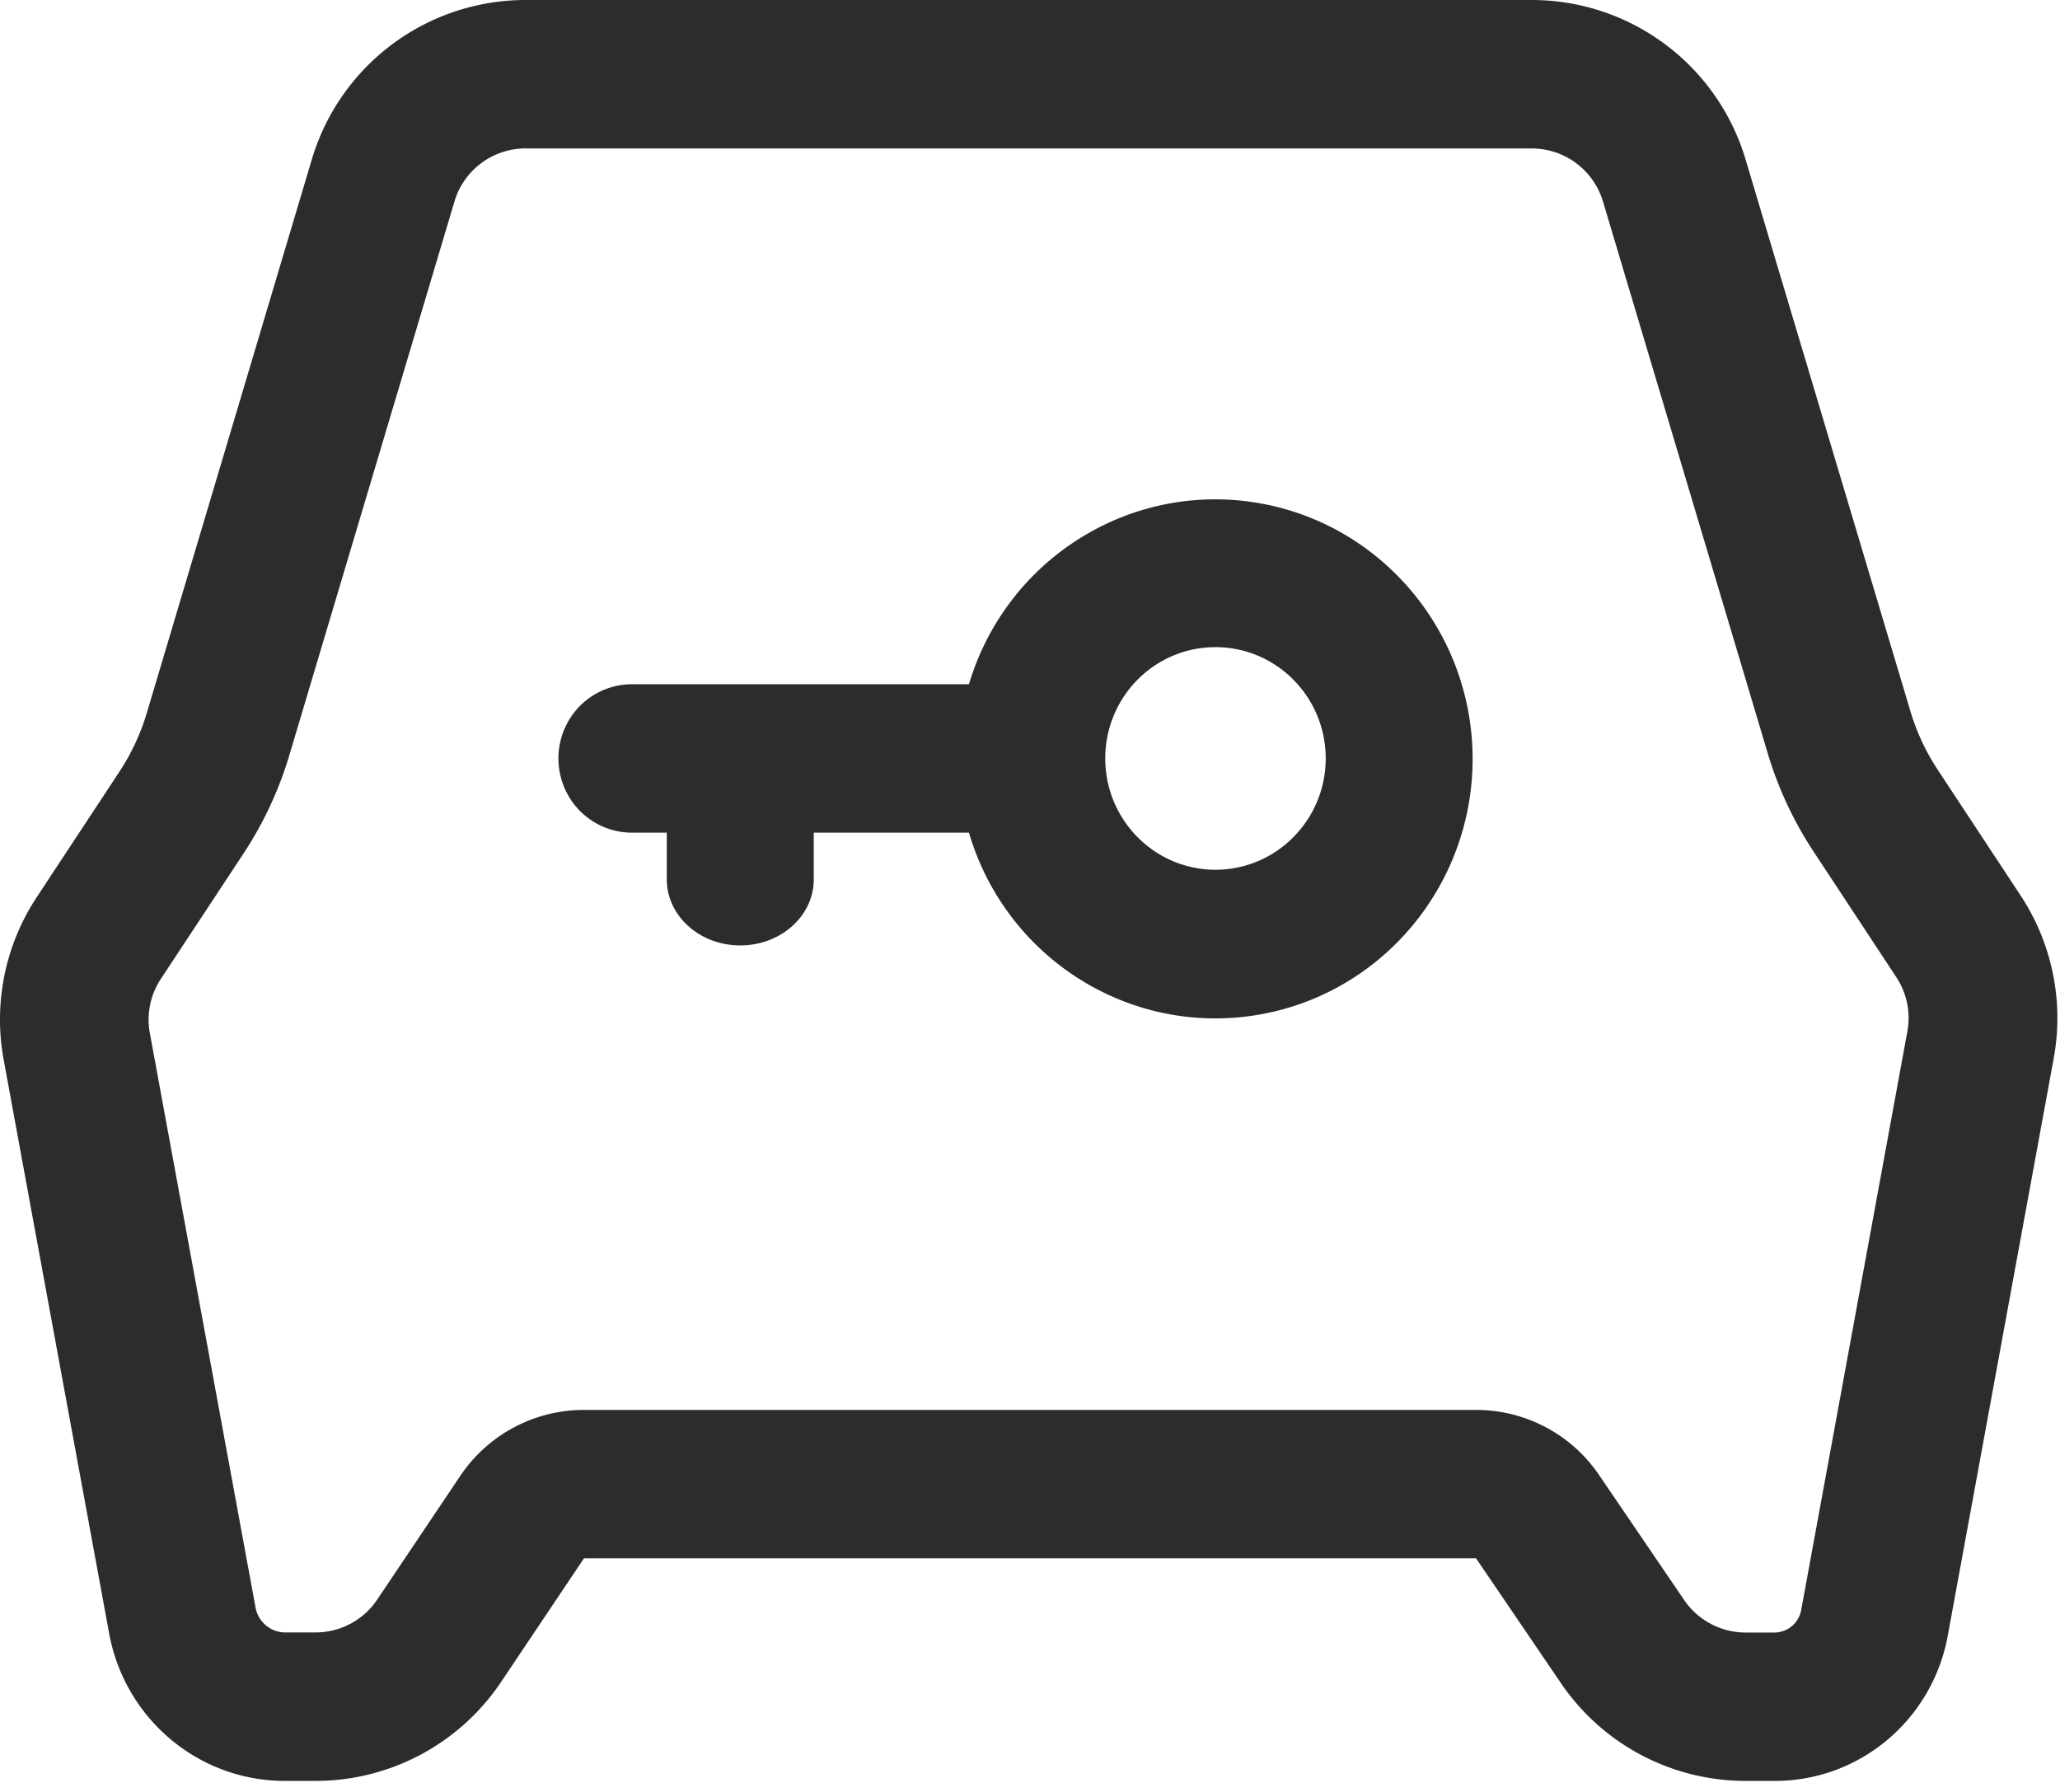
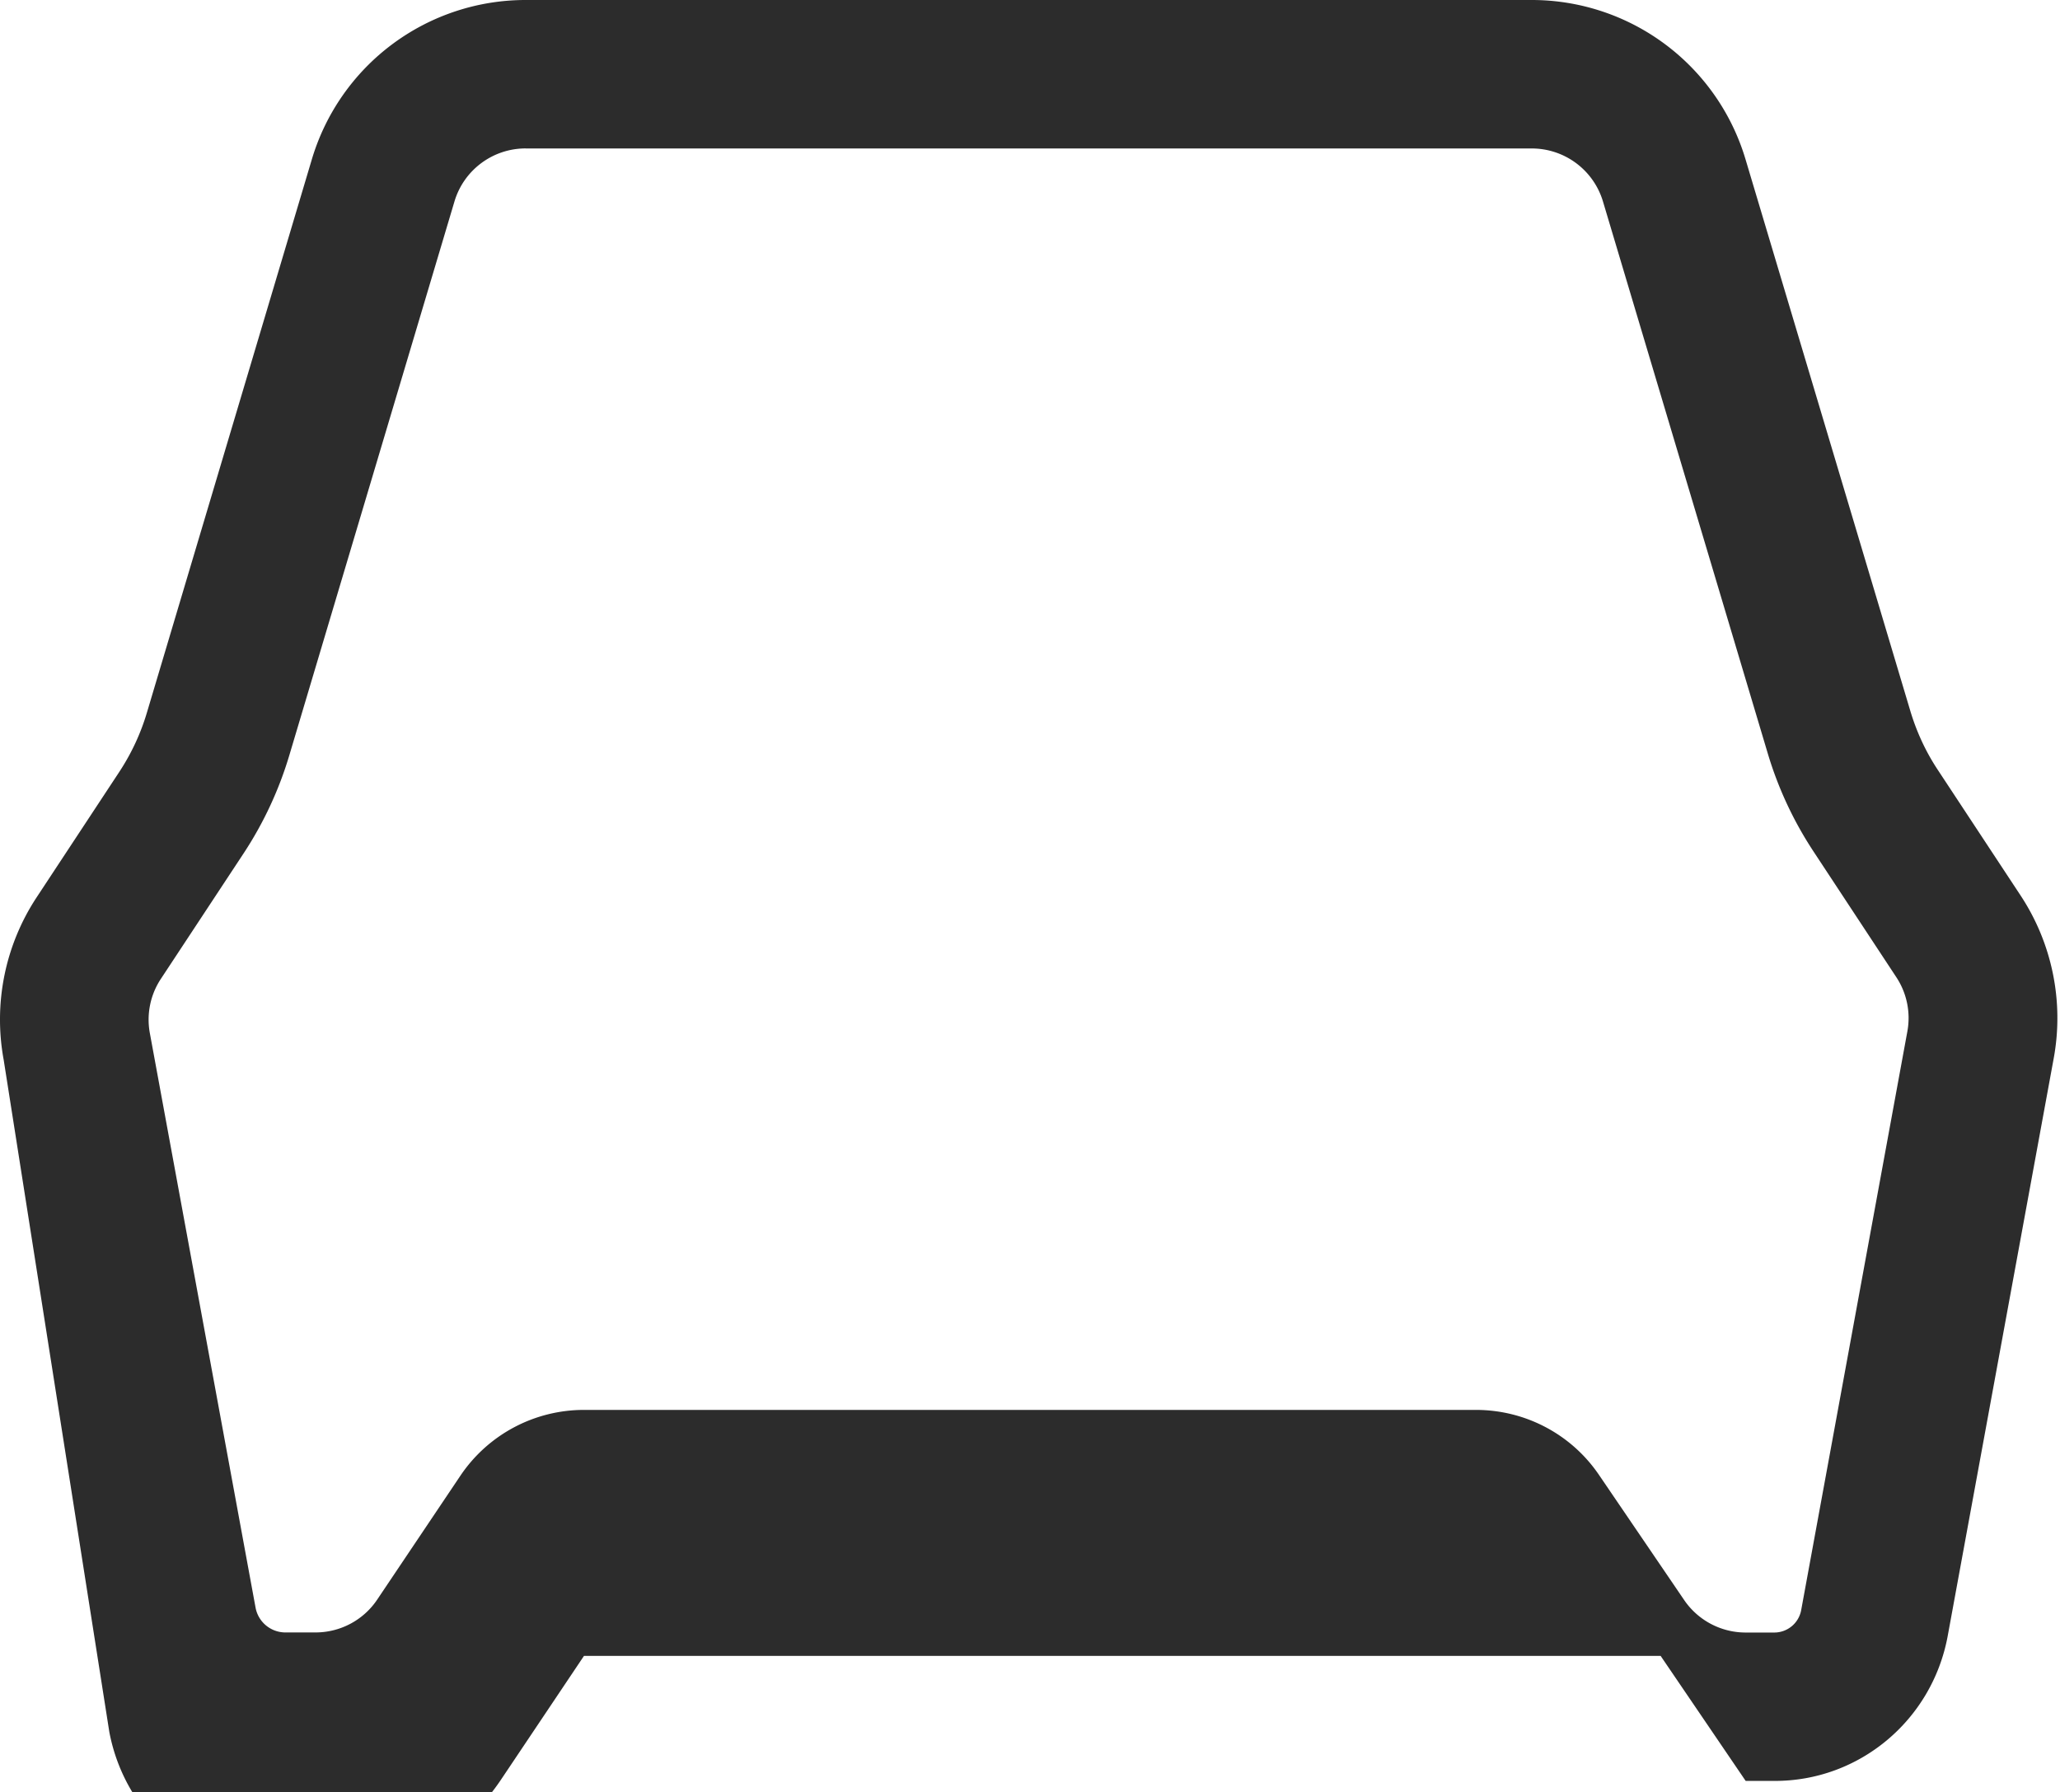
<svg xmlns="http://www.w3.org/2000/svg" t="1707198783376" class="icon" viewBox="0 0 1177 1024" version="1.1" p-id="2769" width="229.883" height="200">
-   <path d="M300.365 0h574.746a127.437 127.437 0 0 1 122.163 90.88l94.259 315.546c3.584 11.878 8.806 23.194 15.667 33.536l47.36 71.859a127.232 127.232 0 0 1 18.867 92.826l-60.672 330.65c-9.088 47.949-50.688 82.56-99.021 82.355h-16.333a127.565 127.565 0 0 1-105.472-55.757l-48.589-71.45H333.67l-47.437 70.758a127.539 127.539 0 0 1-105.933 56.448h-17.203c-49.126 0.205-91.392-34.97-100.634-83.712L2.099 605.594a126.976 126.976 0 0 1 18.79-92.774l47.411-71.962c6.81-10.394 12.083-21.709 15.616-33.587L178.202 90.957A127.437 127.437 0 0 1 300.365 0z m0 84.813c-18.765 0-35.328 12.288-40.704 30.31L165.35 431.437a212.045 212.045 0 0 1-26.01 55.962L91.904 559.36c-6.016 9.088-8.269 20.198-6.298 30.95l60.416 328.346a17.331 17.331 0 0 0 17.05 14.157h17.203c14.157 0 27.418-7.04 35.277-18.816l47.488-70.733a85.043 85.043 0 0 1 70.605-37.606h509.67c28.16 0 54.528 13.901 70.323 37.197l48.614 71.424a42.496 42.496 0 0 0 35.123 18.586h16.384a15.616 15.616 0 0 0 15.36-12.8l60.672-330.701a42.317 42.317 0 0 0-6.298-30.95l-47.309-71.834a211.814 211.814 0 0 1-26.112-55.91l-94.208-315.571a42.445 42.445 0 0 0-40.73-30.259H300.365z" fill="#2c2c2c" p-id="2770" />
-   <path d="M380.979 475.802h-19.942a41.907 41.907 0 0 1-36.352-21.222 42.752 42.752 0 0 1 0-42.394 41.907 41.907 0 0 1 36.352-21.197h192.589c20.992-70.426 89.907-114.688 161.971-104.09 72.064 10.624 125.594 72.934 125.798 146.483 0.077 73.728-53.478 136.346-125.722 146.995-72.243 10.624-141.261-33.894-162.048-104.576h-88.678v26.701c0 20.864-18.816 37.734-41.984 37.734-23.168 0-41.984-16.87-41.984-37.734v-26.701z m250.522-42.419a63.744 63.744 0 0 0 31.488 55.091 62.438 62.438 0 0 0 62.976 0 63.744 63.744 0 0 0 31.488-55.091c0-35.123-28.211-63.59-62.976-63.59-34.816 0-62.976 28.467-62.976 63.59z" fill="#2c2c2c" p-id="2771" />
+   <path d="M300.365 0h574.746a127.437 127.437 0 0 1 122.163 90.88l94.259 315.546c3.584 11.878 8.806 23.194 15.667 33.536l47.36 71.859a127.232 127.232 0 0 1 18.867 92.826l-60.672 330.65c-9.088 47.949-50.688 82.56-99.021 82.355h-16.333l-48.589-71.45H333.67l-47.437 70.758a127.539 127.539 0 0 1-105.933 56.448h-17.203c-49.126 0.205-91.392-34.97-100.634-83.712L2.099 605.594a126.976 126.976 0 0 1 18.79-92.774l47.411-71.962c6.81-10.394 12.083-21.709 15.616-33.587L178.202 90.957A127.437 127.437 0 0 1 300.365 0z m0 84.813c-18.765 0-35.328 12.288-40.704 30.31L165.35 431.437a212.045 212.045 0 0 1-26.01 55.962L91.904 559.36c-6.016 9.088-8.269 20.198-6.298 30.95l60.416 328.346a17.331 17.331 0 0 0 17.05 14.157h17.203c14.157 0 27.418-7.04 35.277-18.816l47.488-70.733a85.043 85.043 0 0 1 70.605-37.606h509.67c28.16 0 54.528 13.901 70.323 37.197l48.614 71.424a42.496 42.496 0 0 0 35.123 18.586h16.384a15.616 15.616 0 0 0 15.36-12.8l60.672-330.701a42.317 42.317 0 0 0-6.298-30.95l-47.309-71.834a211.814 211.814 0 0 1-26.112-55.91l-94.208-315.571a42.445 42.445 0 0 0-40.73-30.259H300.365z" fill="#2c2c2c" p-id="2770" />
</svg>